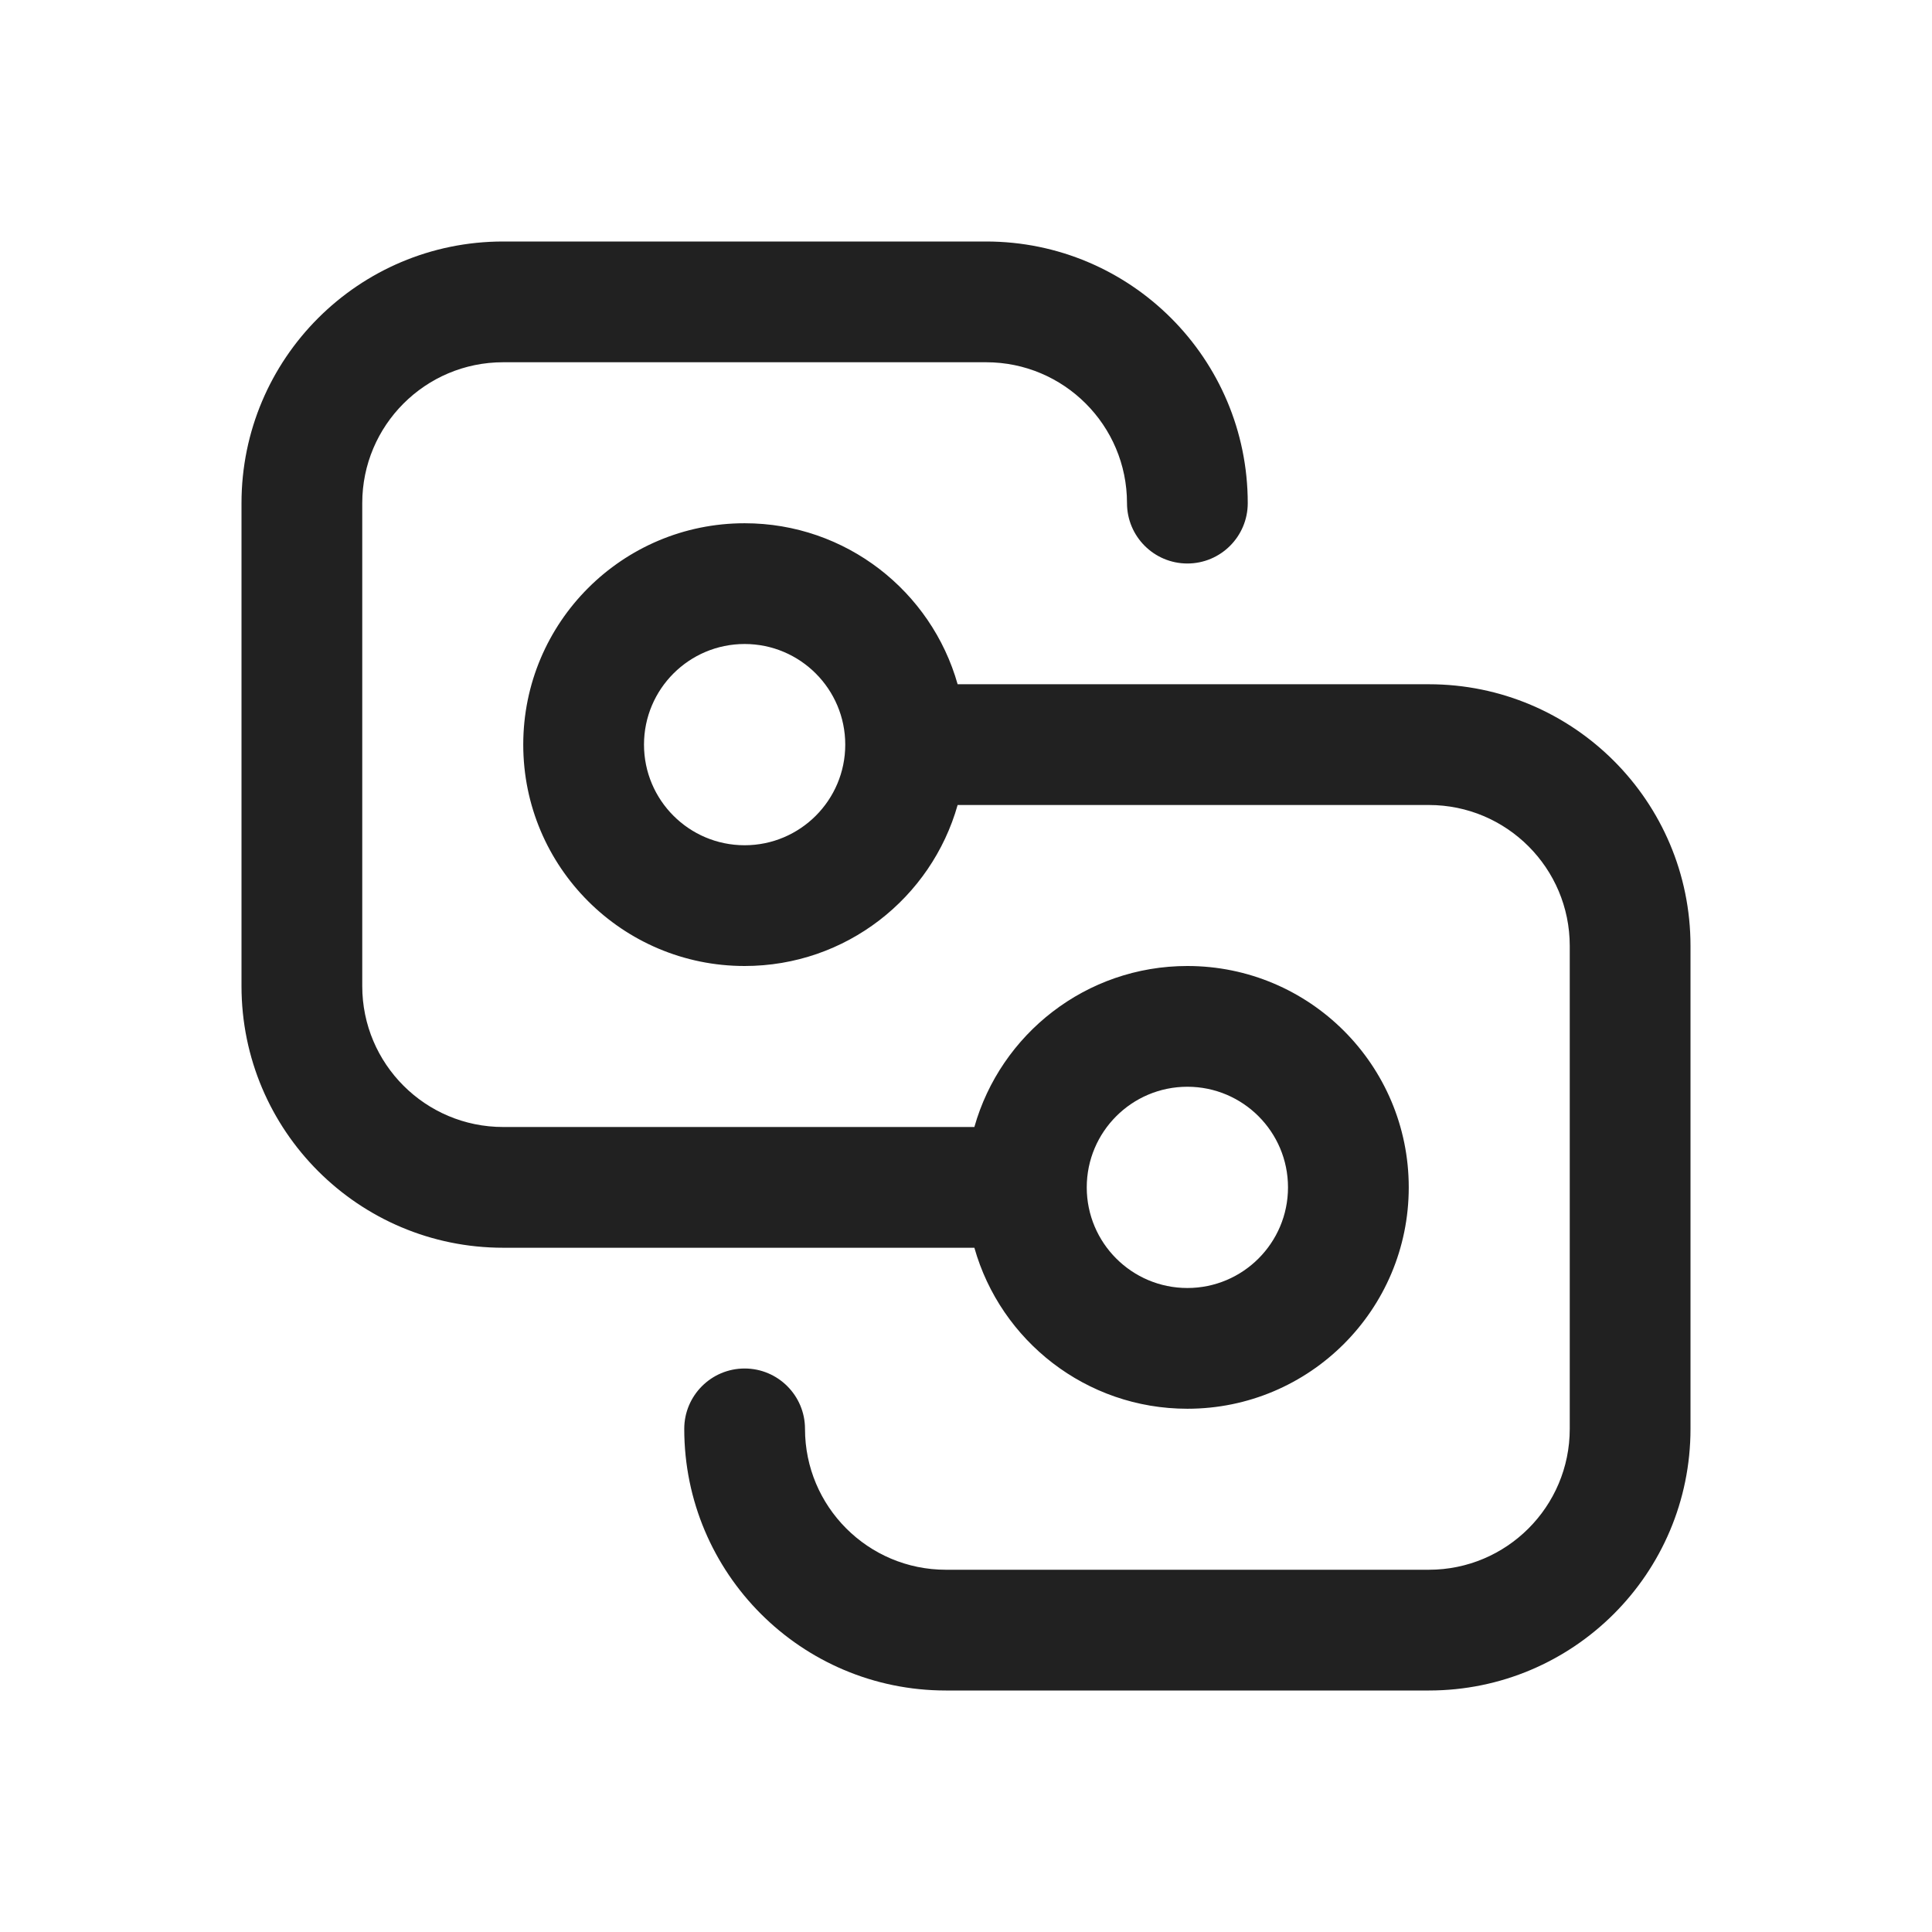
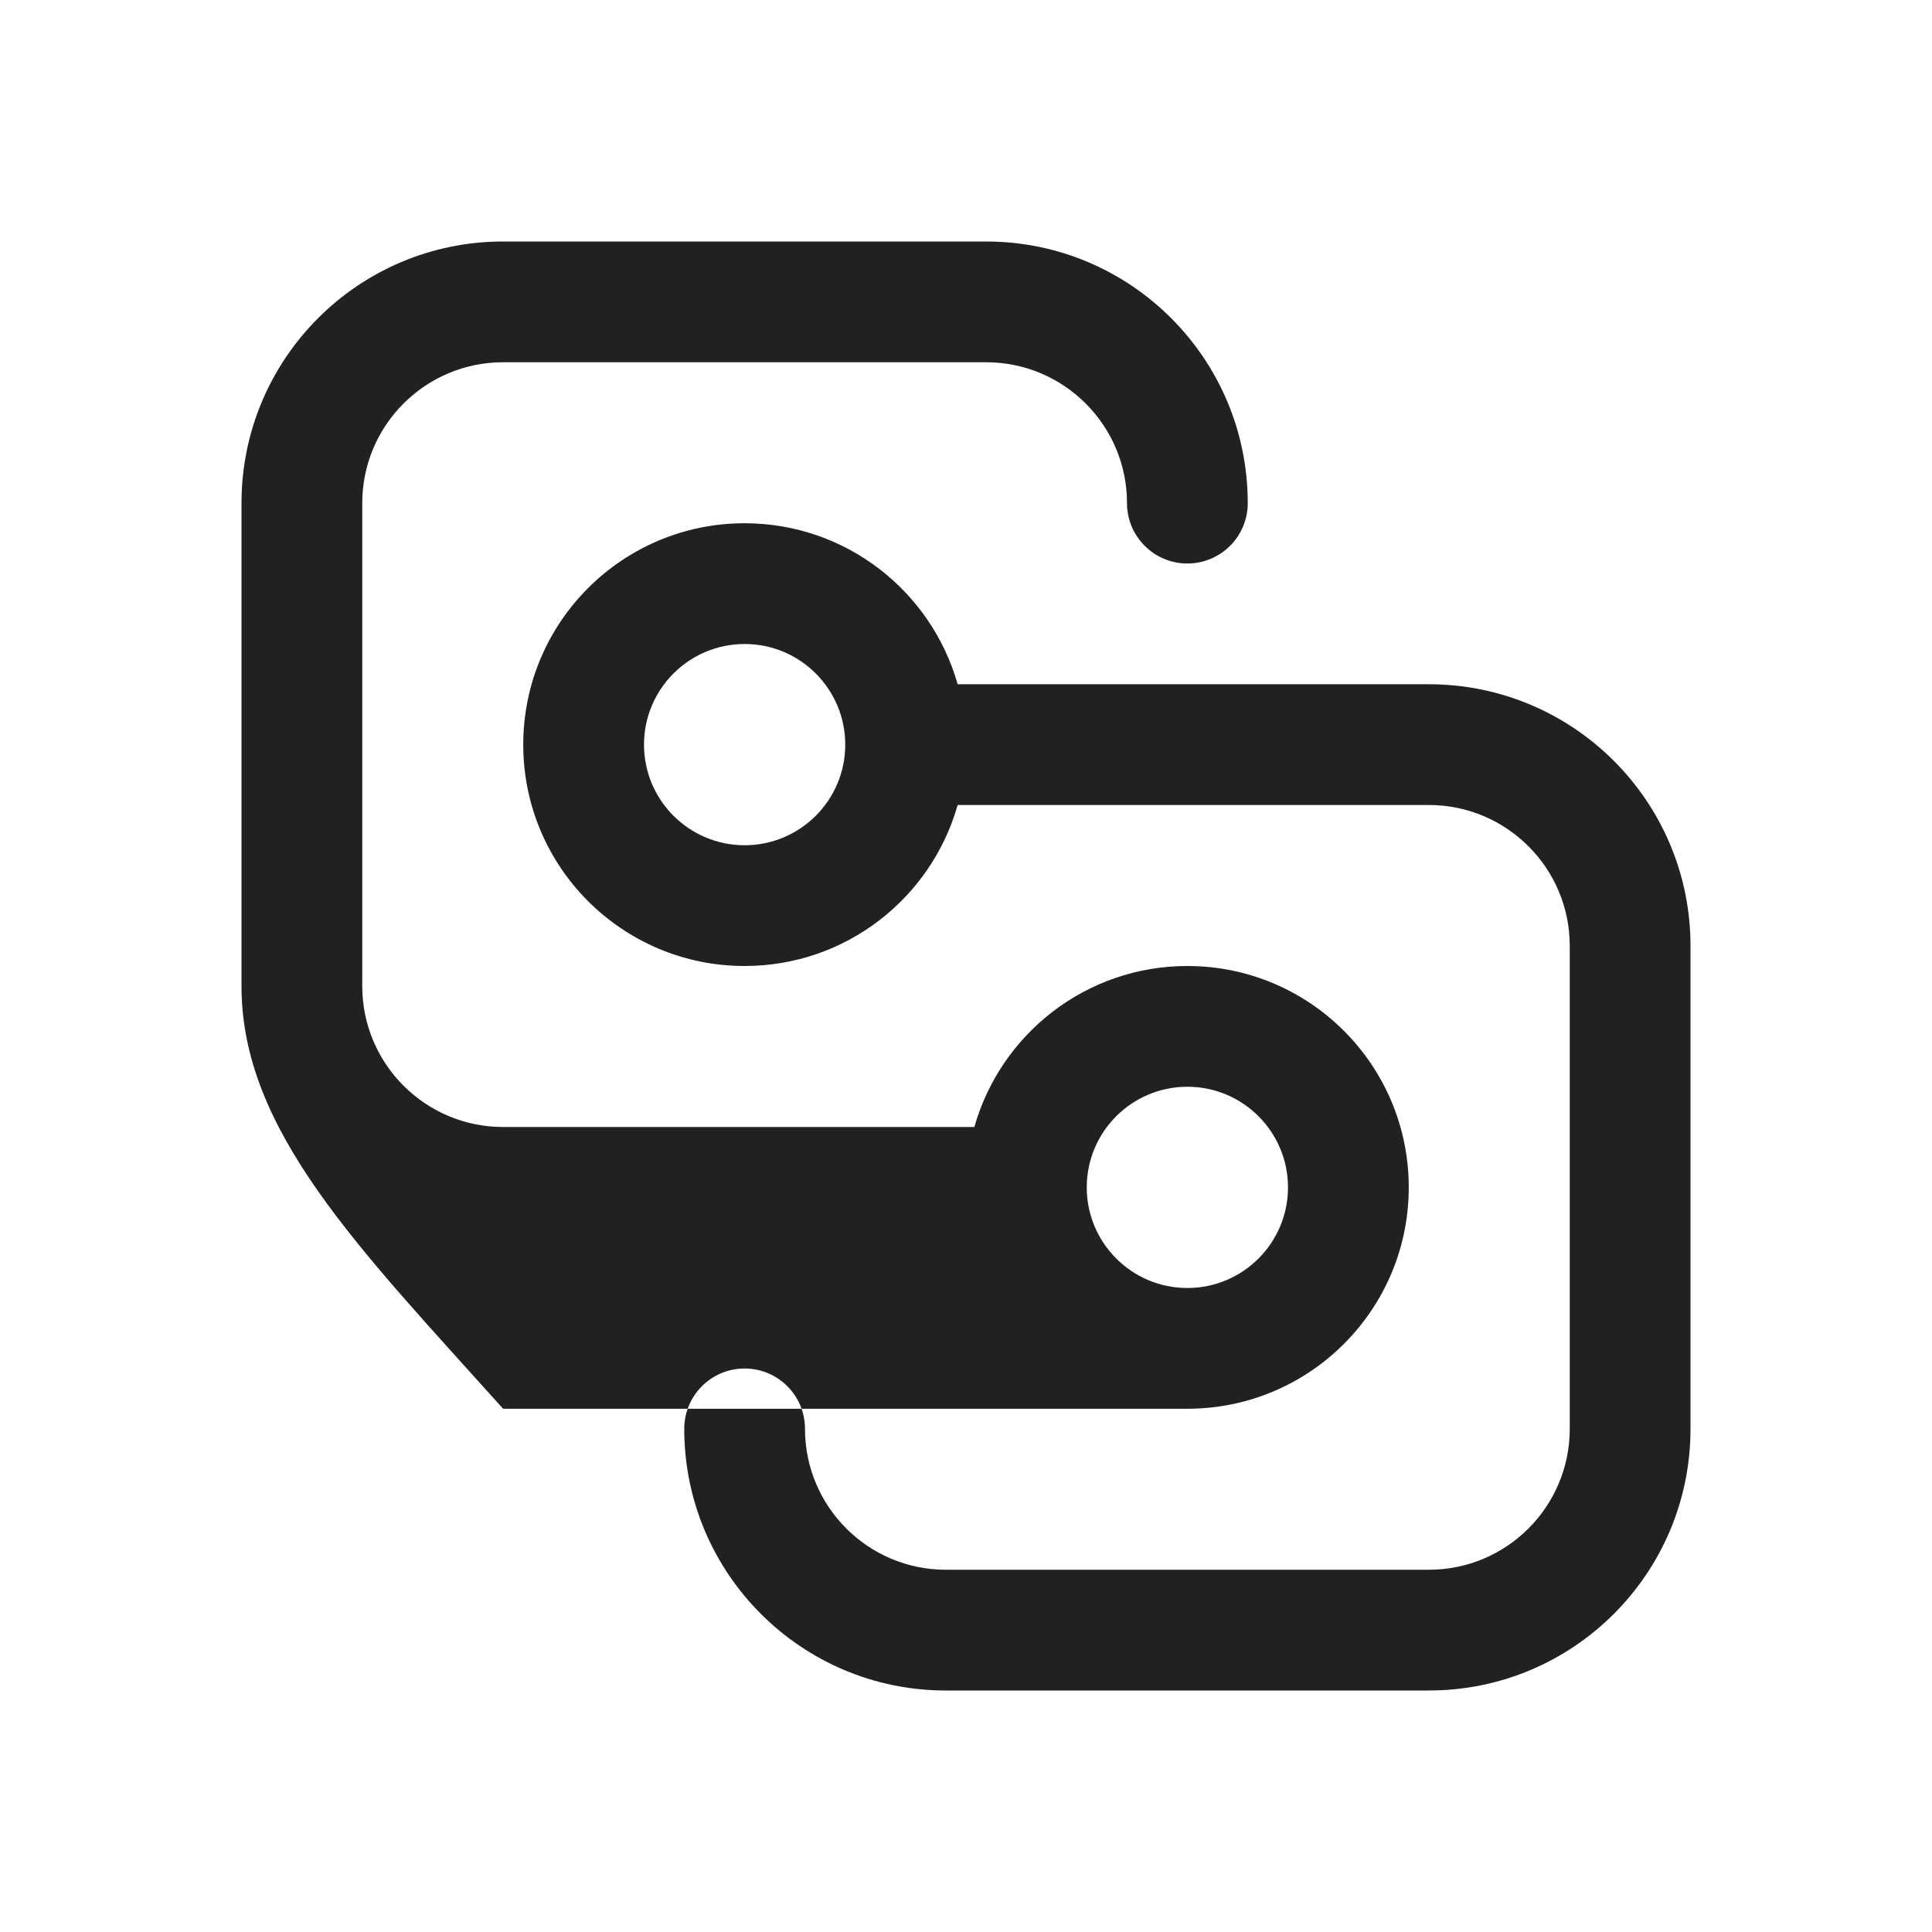
<svg xmlns="http://www.w3.org/2000/svg" width="24" height="24" viewBox="0 0 24 24" fill="none">
-   <path d="M3 6.25C3 4.455 4.455 3 6.25 3H12.25C14.045 3 15.5 4.455 15.5 6.25C15.5 6.664 15.164 7 14.75 7C14.336 7 14 6.664 14 6.25C14 5.284 13.216 4.5 12.25 4.5H6.25C5.284 4.5 4.5 5.284 4.5 6.25V12.25C4.5 13.216 5.284 14 6.25 14H12.104C12.43 12.846 13.491 12 14.75 12C16.269 12 17.5 13.231 17.5 14.75C17.5 16.269 16.269 17.5 14.75 17.5C13.491 17.5 12.43 16.654 12.104 15.5H6.25C4.455 15.5 3 14.045 3 12.25V6.25ZM13.5 14.75C13.5 15.44 14.06 16 14.75 16C15.44 16 16 15.44 16 14.75C16 14.06 15.44 13.5 14.75 13.5C14.06 13.5 13.5 14.06 13.5 14.75ZM17.75 10C18.716 10 19.5 10.784 19.5 11.75V17.75C19.5 18.716 18.716 19.5 17.75 19.5H11.75C10.784 19.5 10 18.716 10 17.75C10 17.336 9.664 17 9.25 17C8.836 17 8.5 17.336 8.5 17.75C8.5 19.545 9.955 21 11.75 21H17.75C19.545 21 21 19.545 21 17.75V11.75C21 9.955 19.545 8.5 17.75 8.5H11.896C11.57 7.346 10.509 6.5 9.25 6.5C7.731 6.5 6.5 7.731 6.5 9.25C6.5 10.769 7.731 12 9.25 12C10.509 12 11.57 11.154 11.896 10H17.75ZM9.25 8C9.94 8 10.5 8.56 10.5 9.25C10.5 9.94 9.94 10.5 9.25 10.5C8.56 10.5 8 9.94 8 9.25C8 8.56 8.56 8 9.25 8Z" fill="#212121" />
+   <path d="M3 6.25C3 4.455 4.455 3 6.25 3H12.25C14.045 3 15.5 4.455 15.5 6.25C15.5 6.664 15.164 7 14.75 7C14.336 7 14 6.664 14 6.25C14 5.284 13.216 4.5 12.25 4.5H6.25C5.284 4.5 4.5 5.284 4.5 6.25V12.25C4.5 13.216 5.284 14 6.25 14H12.104C12.43 12.846 13.491 12 14.75 12C16.269 12 17.5 13.231 17.5 14.75C17.5 16.269 16.269 17.5 14.75 17.5H6.25C4.455 15.5 3 14.045 3 12.25V6.25ZM13.5 14.75C13.5 15.44 14.06 16 14.75 16C15.44 16 16 15.44 16 14.75C16 14.06 15.44 13.5 14.75 13.5C14.06 13.5 13.5 14.06 13.5 14.75ZM17.75 10C18.716 10 19.5 10.784 19.5 11.75V17.75C19.5 18.716 18.716 19.5 17.75 19.5H11.75C10.784 19.5 10 18.716 10 17.75C10 17.336 9.664 17 9.25 17C8.836 17 8.5 17.336 8.5 17.75C8.5 19.545 9.955 21 11.75 21H17.75C19.545 21 21 19.545 21 17.75V11.75C21 9.955 19.545 8.5 17.75 8.5H11.896C11.57 7.346 10.509 6.5 9.25 6.5C7.731 6.5 6.5 7.731 6.5 9.25C6.5 10.769 7.731 12 9.25 12C10.509 12 11.57 11.154 11.896 10H17.75ZM9.25 8C9.94 8 10.5 8.56 10.5 9.25C10.5 9.94 9.94 10.5 9.25 10.5C8.56 10.5 8 9.94 8 9.25C8 8.56 8.56 8 9.25 8Z" fill="#212121" />
</svg>